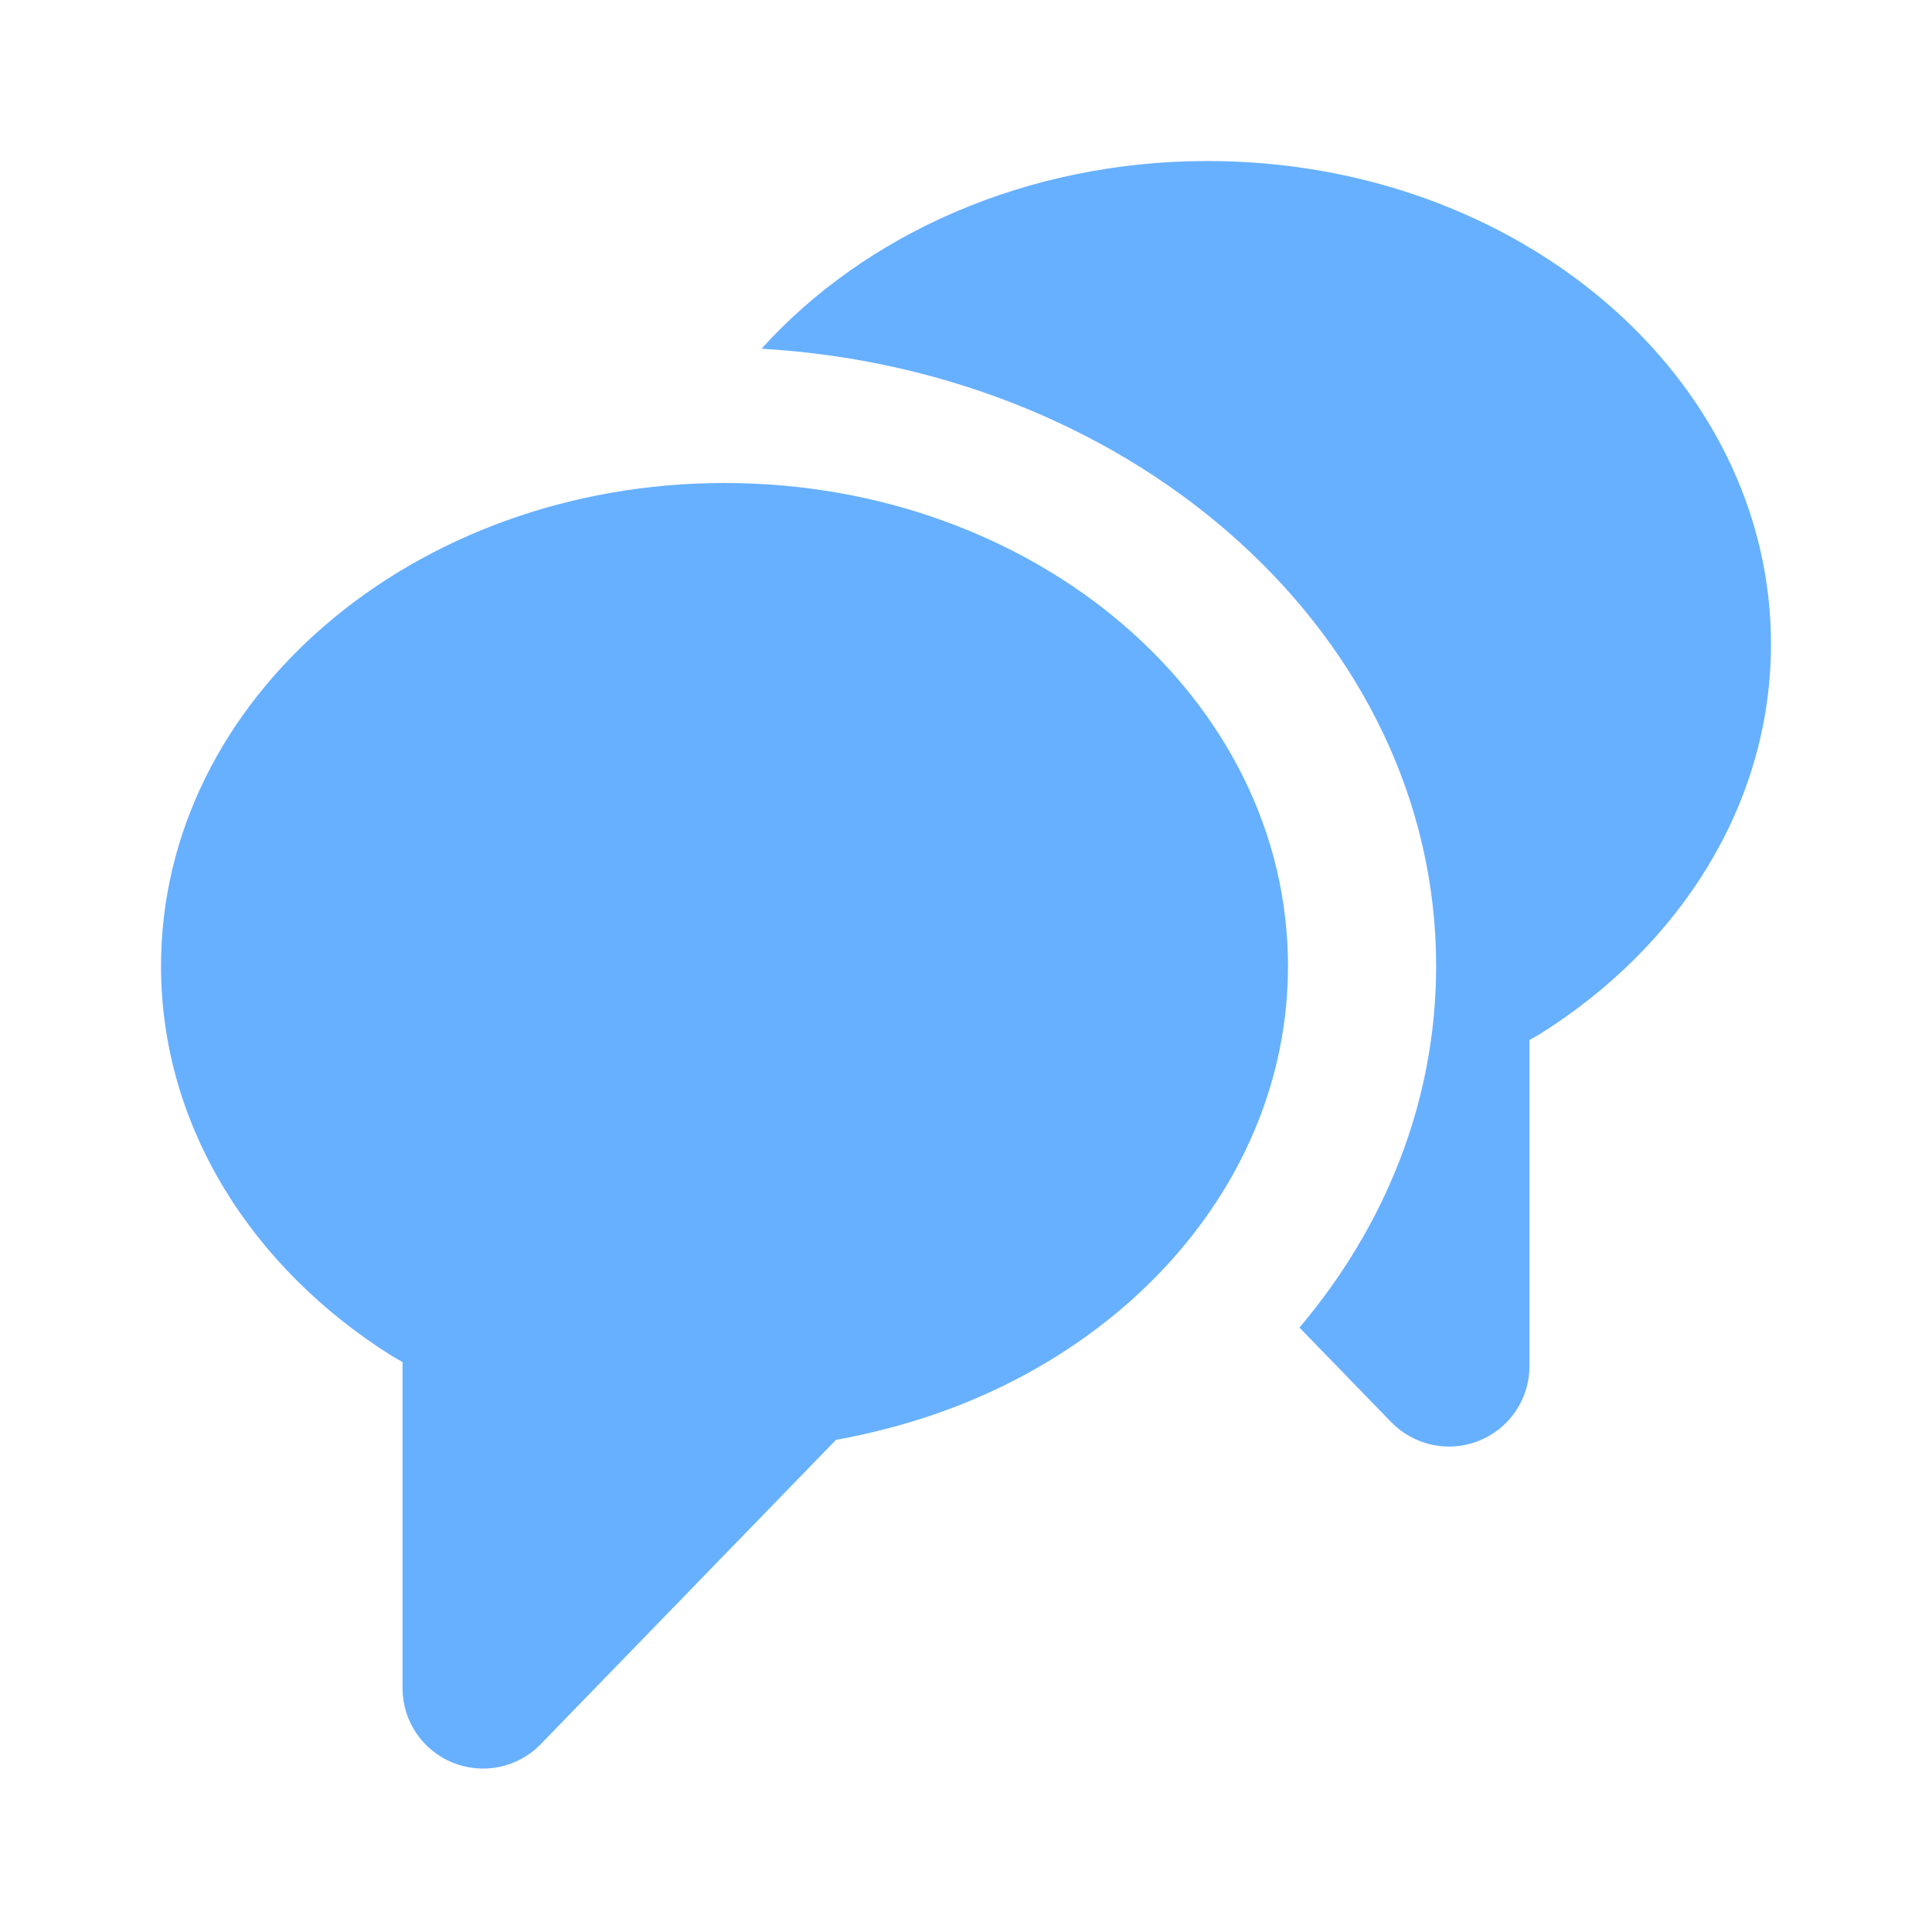
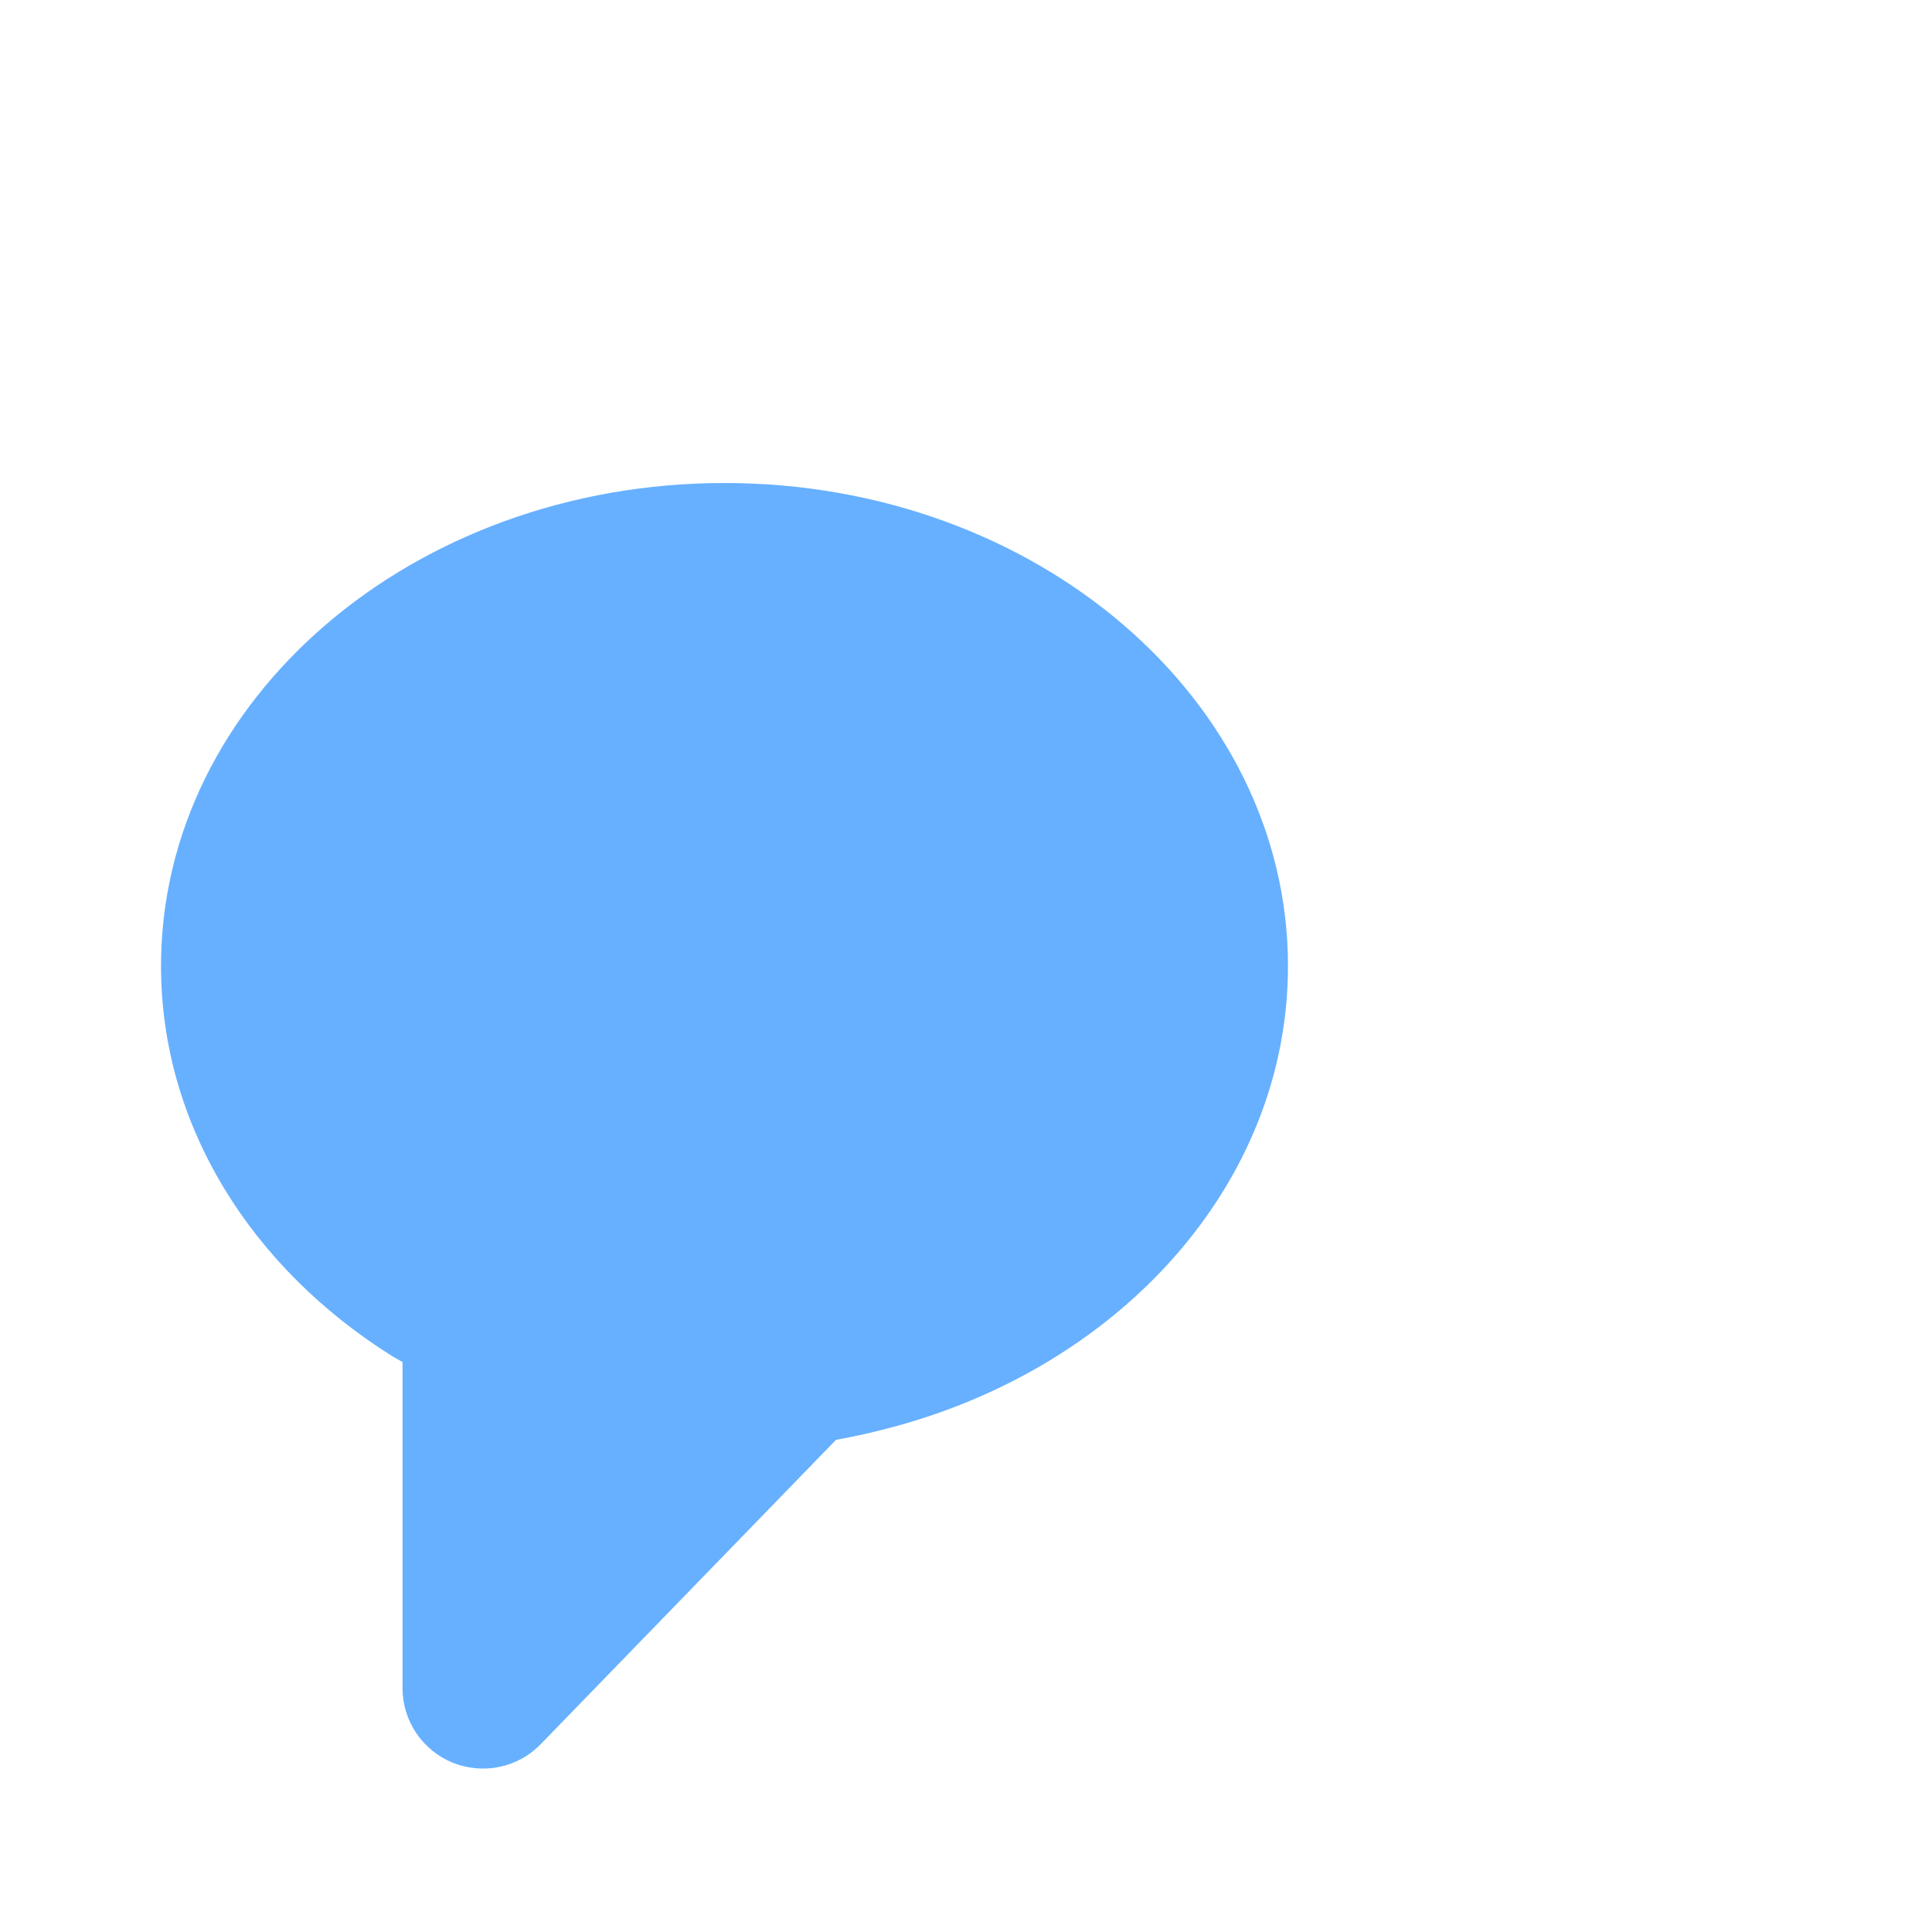
<svg xmlns="http://www.w3.org/2000/svg" width="32" height="32" viewBox="0 0 32 32" fill="none">
-   <path d="M12.613 5.776C14.32 3.884 16.995 2.667 20 2.667C25.155 2.667 29.333 6.248 29.333 10.667C29.333 13.319 27.827 15.669 25.509 17.125L25.333 17.227V22.627C25.333 22.892 25.254 23.151 25.106 23.372C24.957 23.592 24.747 23.763 24.501 23.862C24.255 23.962 23.984 23.986 23.725 23.931C23.465 23.876 23.227 23.745 23.043 23.555L21.523 21.989C22.948 20.304 23.787 18.235 23.787 15.999C23.787 10.576 18.856 6.139 12.613 5.776Z" fill="#67B0FF" />
  <path d="M13.847 23.848L8.957 28.888C8.773 29.079 8.535 29.21 8.275 29.265C8.016 29.319 7.745 29.295 7.499 29.196C7.253 29.096 7.043 28.925 6.894 28.705C6.746 28.485 6.667 28.226 6.667 27.96V22.56L6.491 22.459C4.172 21.003 2.667 18.652 2.667 16C2.667 11.581 6.845 8 12 8C17.155 8 21.333 11.581 21.333 16C21.333 19.635 18.505 22.704 14.632 23.677C14.373 23.744 14.111 23.801 13.847 23.848Z" fill="#67B0FF" />
</svg>